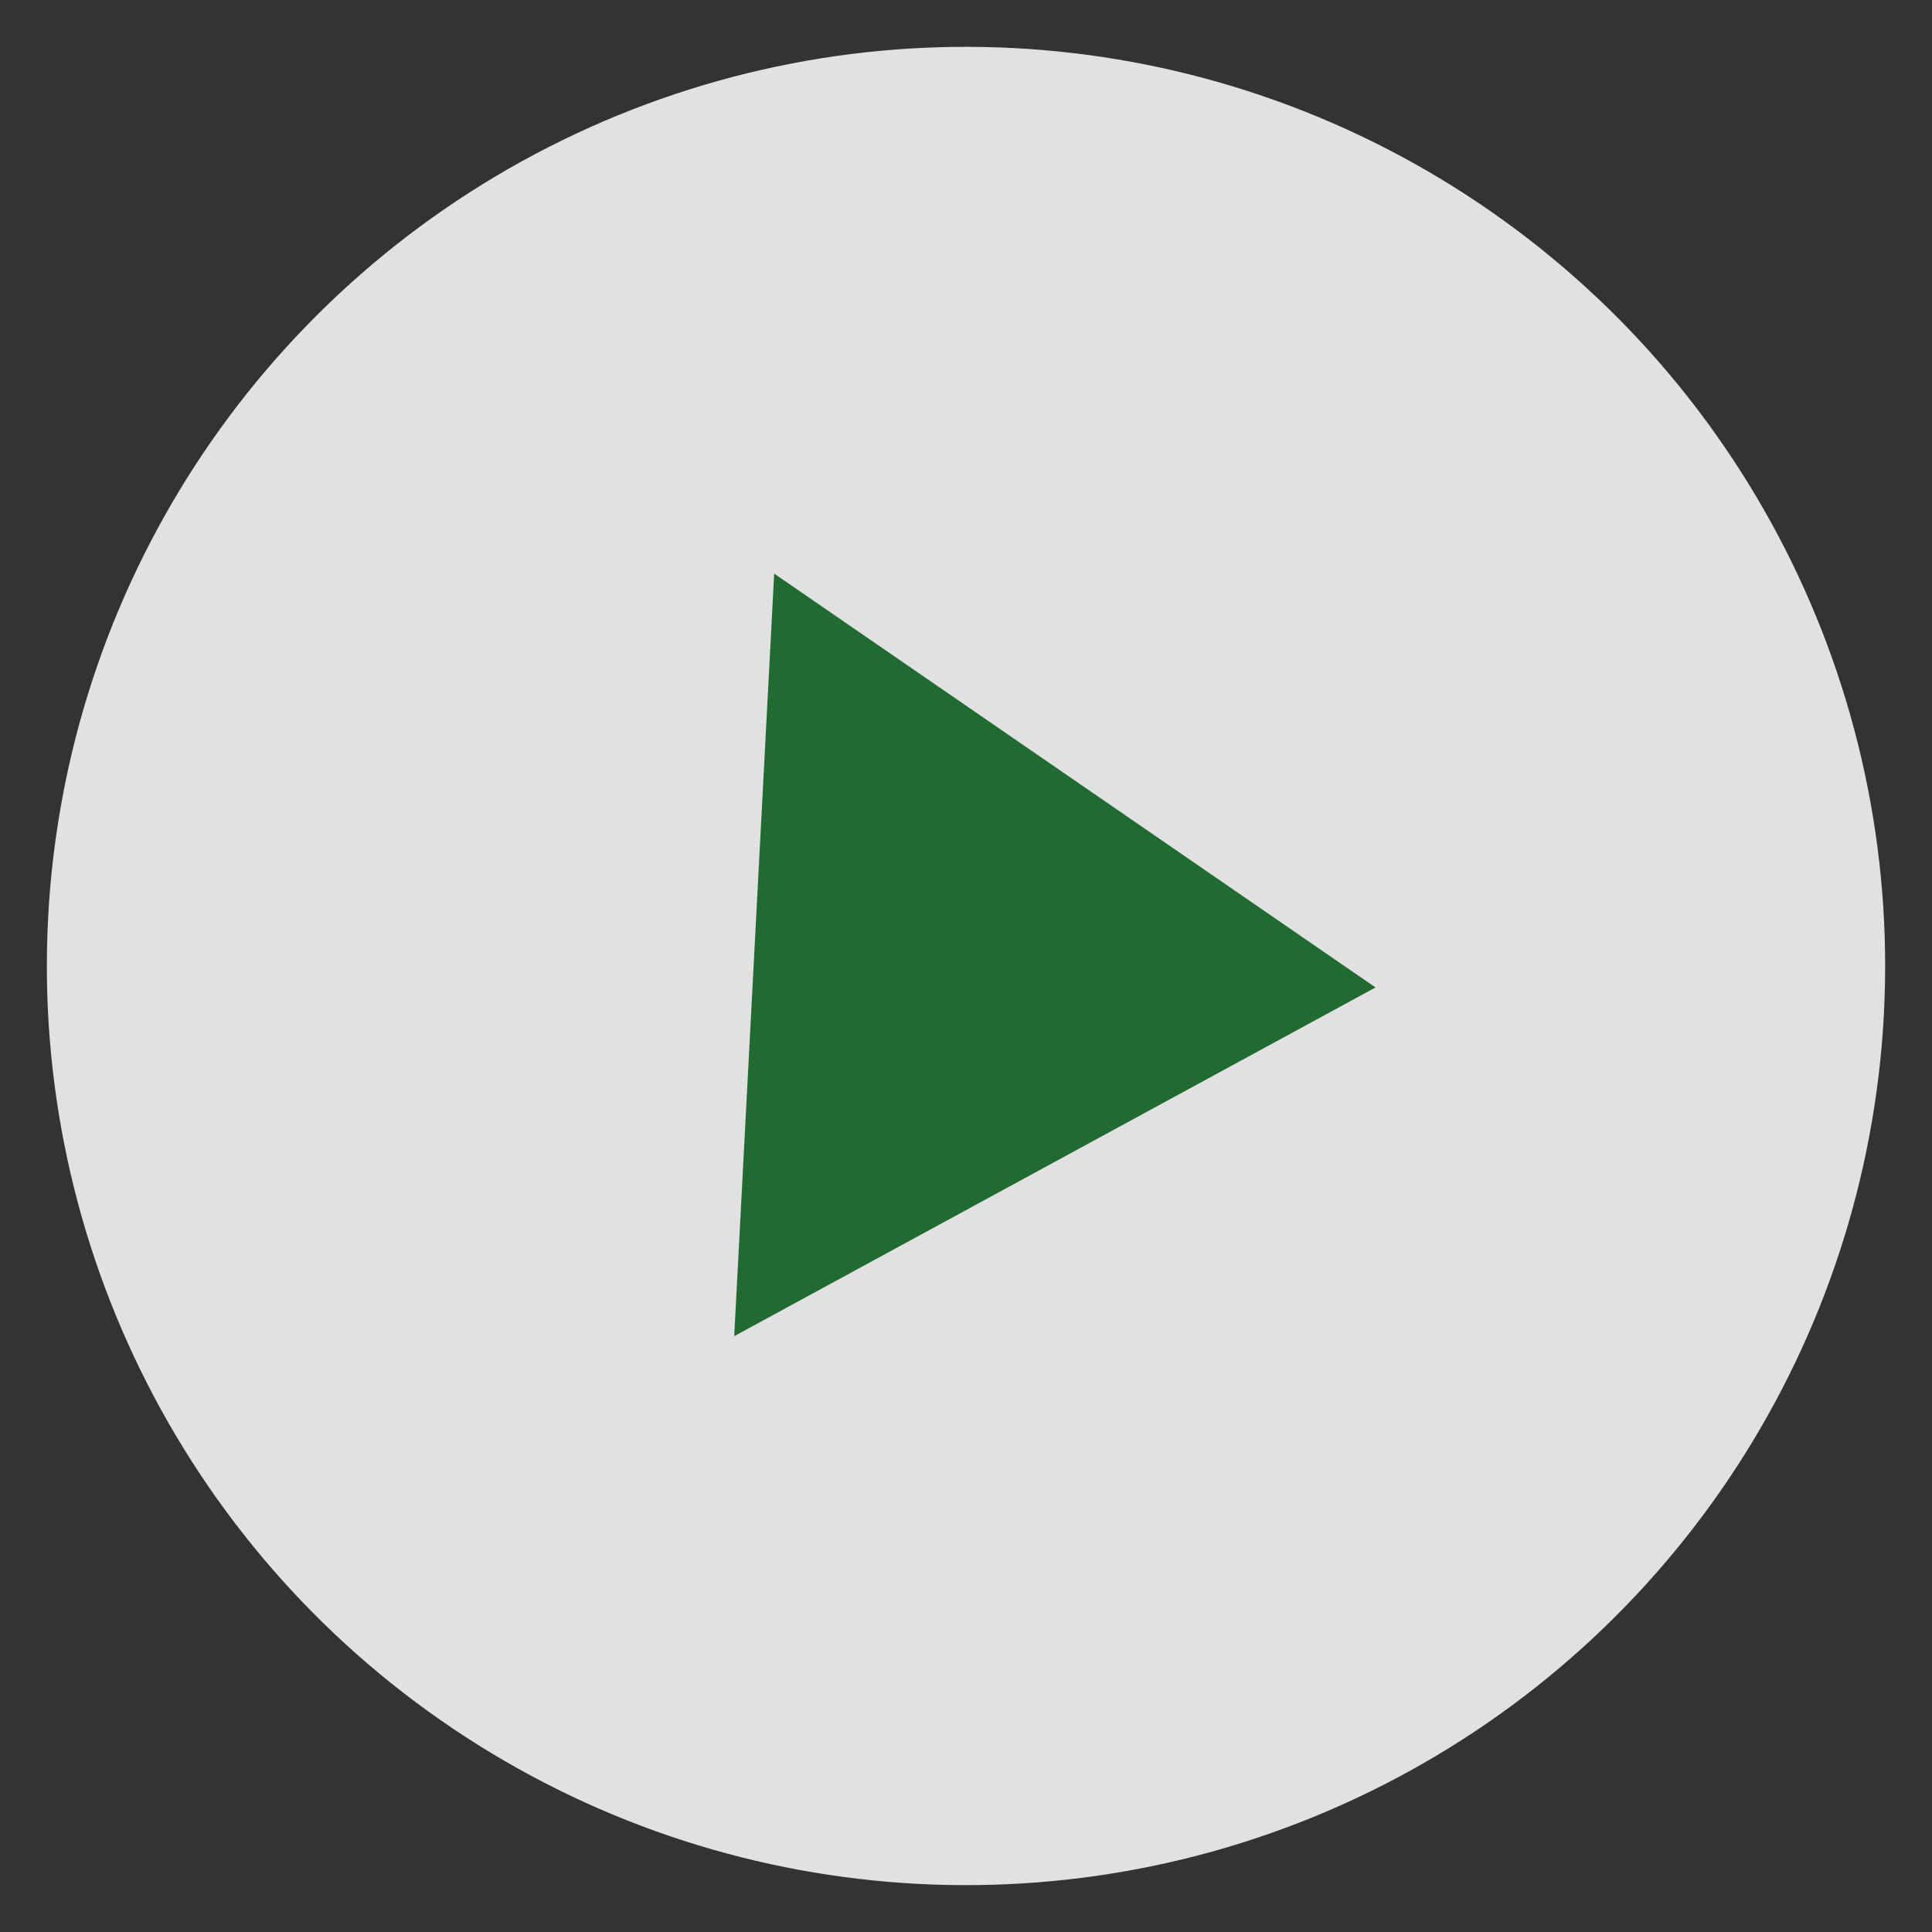
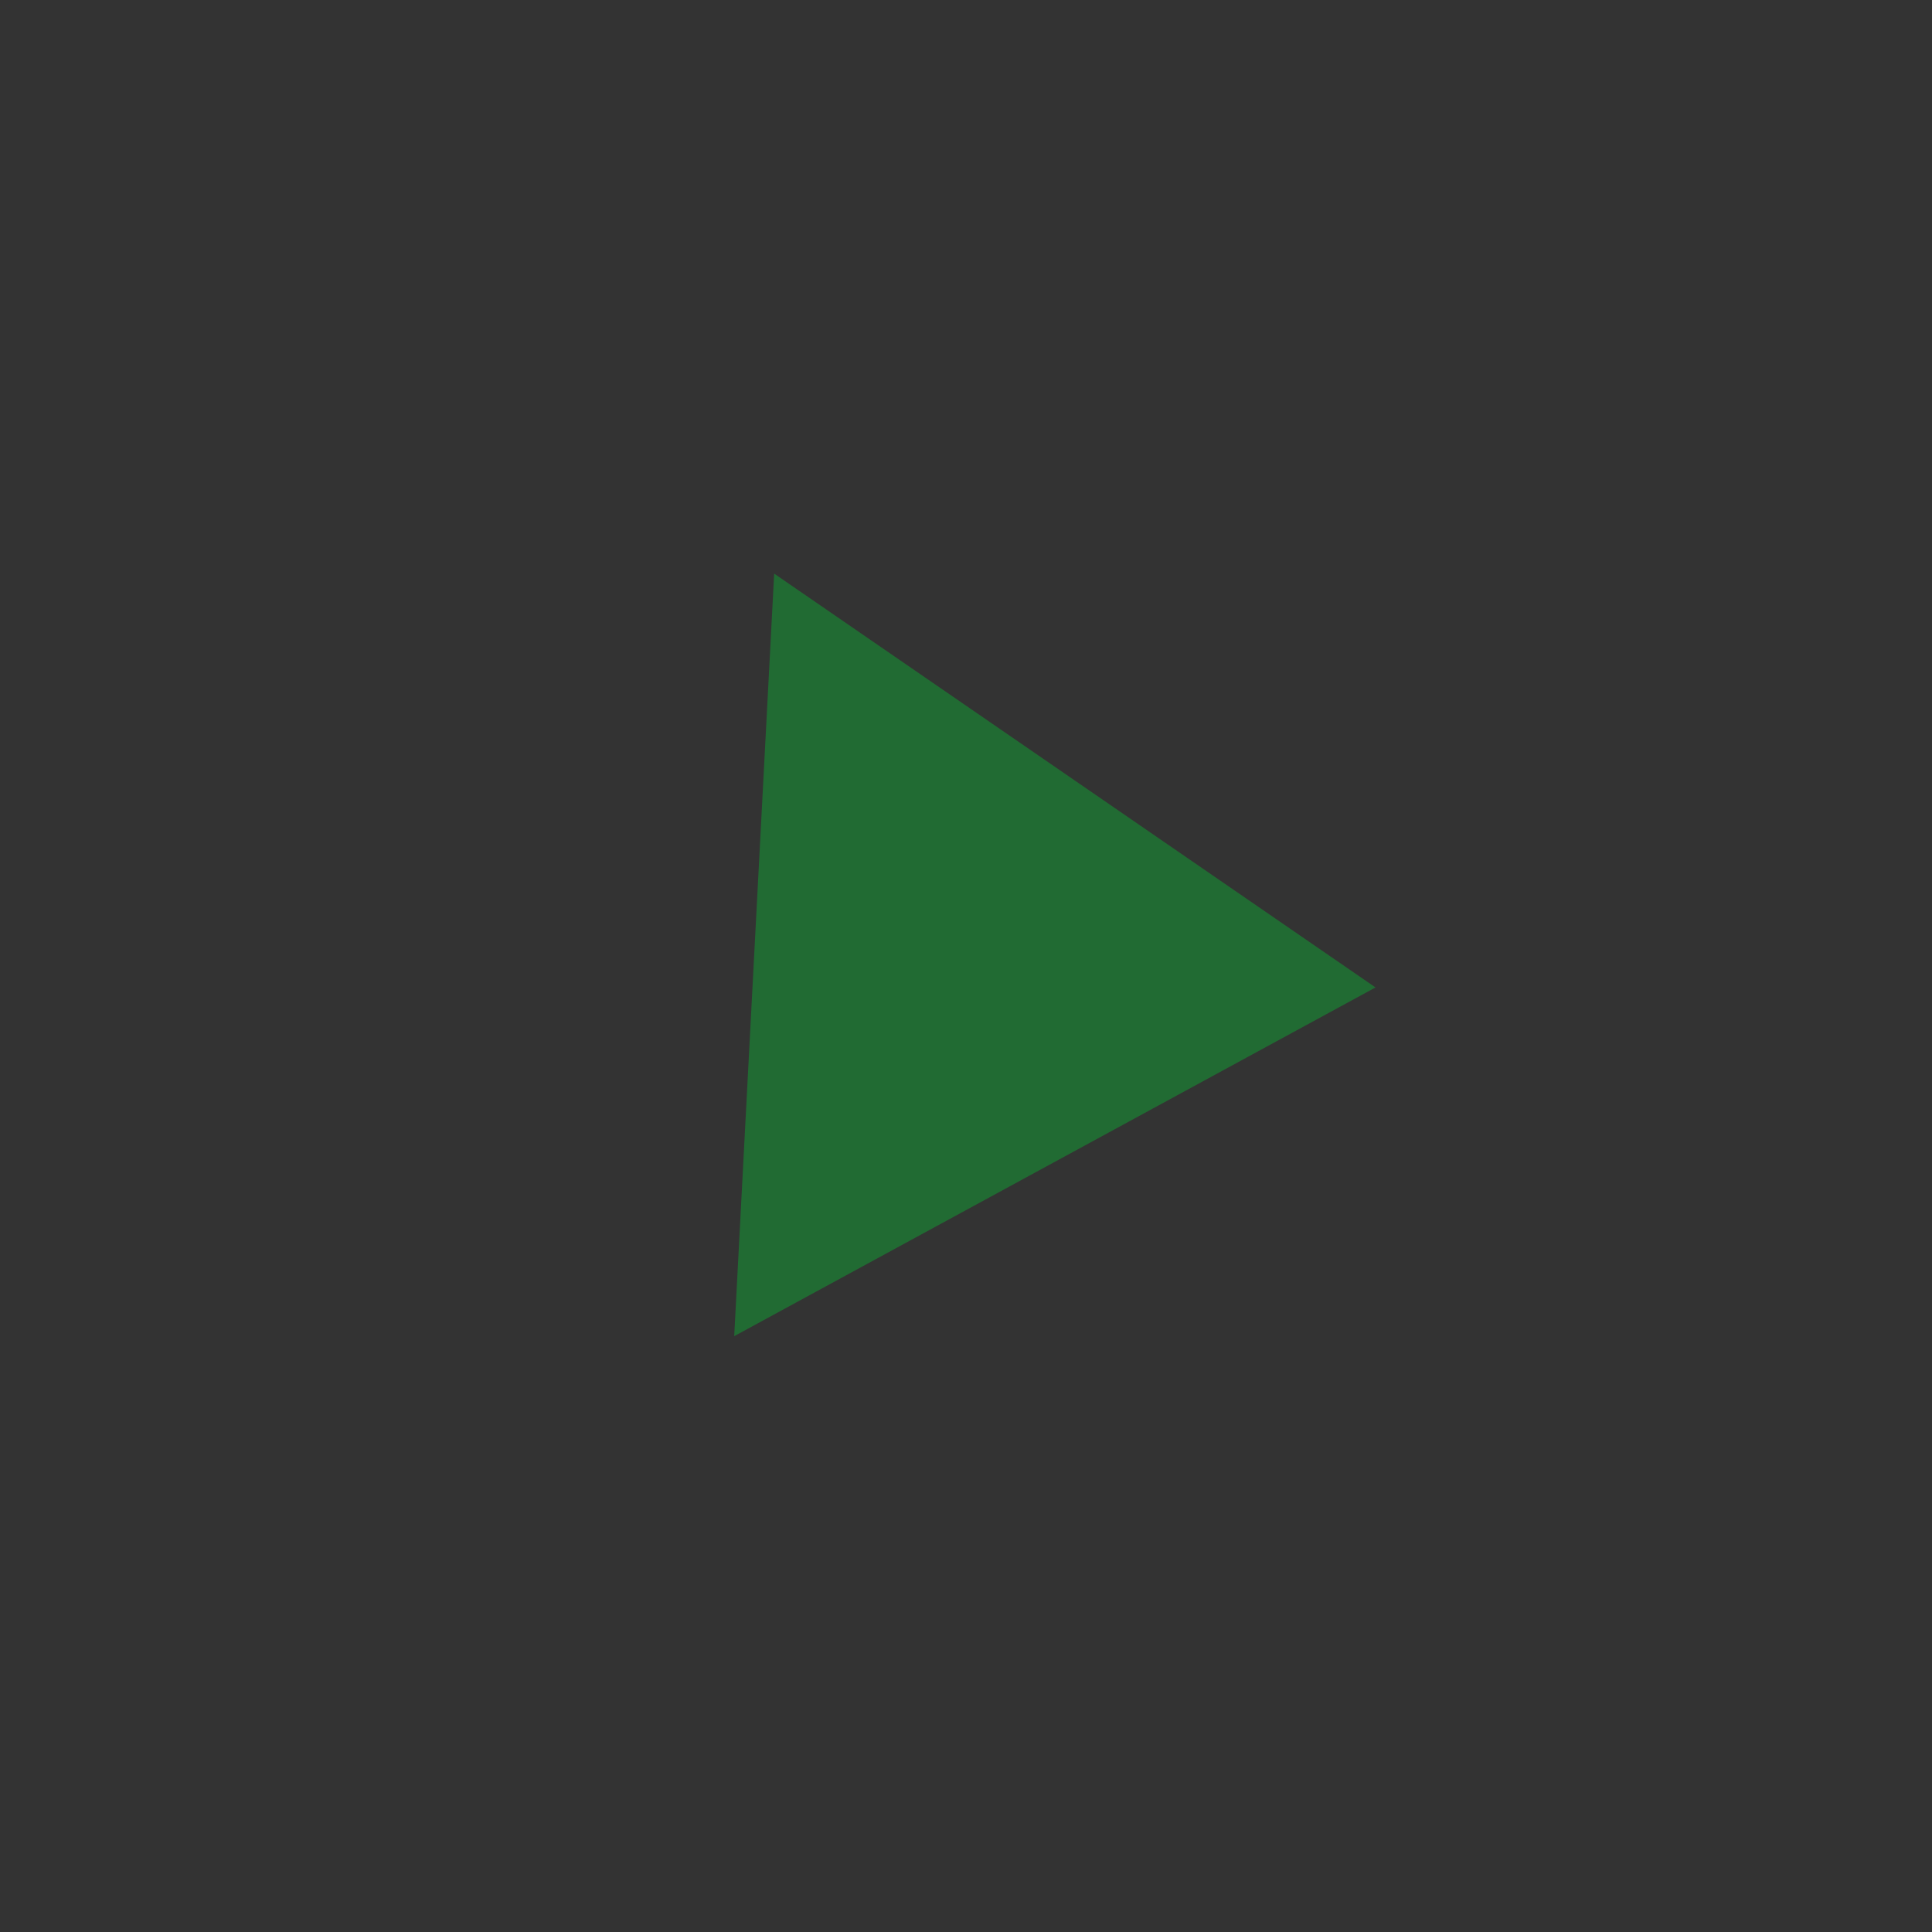
<svg xmlns="http://www.w3.org/2000/svg" width="68.313" height="68.313" viewBox="0 0 68.313 68.313">
  <rect x="0" y="0" width="68.313" height="68.313" fill="#333333" stroke="none" />
  <g id="Group_2839" data-name="Group 2839" transform="translate(45.369 -139.468) rotate(3)">
    <g id="Group_2838" data-name="Group 2838" transform="translate(-34.526 141.492)">
-       <circle id="Ellipse_1" data-name="Ellipse 1" cx="32.5" cy="32.5" r="32.5" transform="translate(-0.084 -0.019)" fill="#fff" opacity="0.85" />
-       <path id="Polygon_1" data-name="Polygon 1" d="M13.5,0,27,22H0Z" transform="translate(46.916 18.981) rotate(90)" fill="#216b33" />
+       <path id="Polygon_1" data-name="Polygon 1" d="M13.5,0,27,22H0" transform="translate(46.916 18.981) rotate(90)" fill="#216b33" />
    </g>
  </g>
</svg>